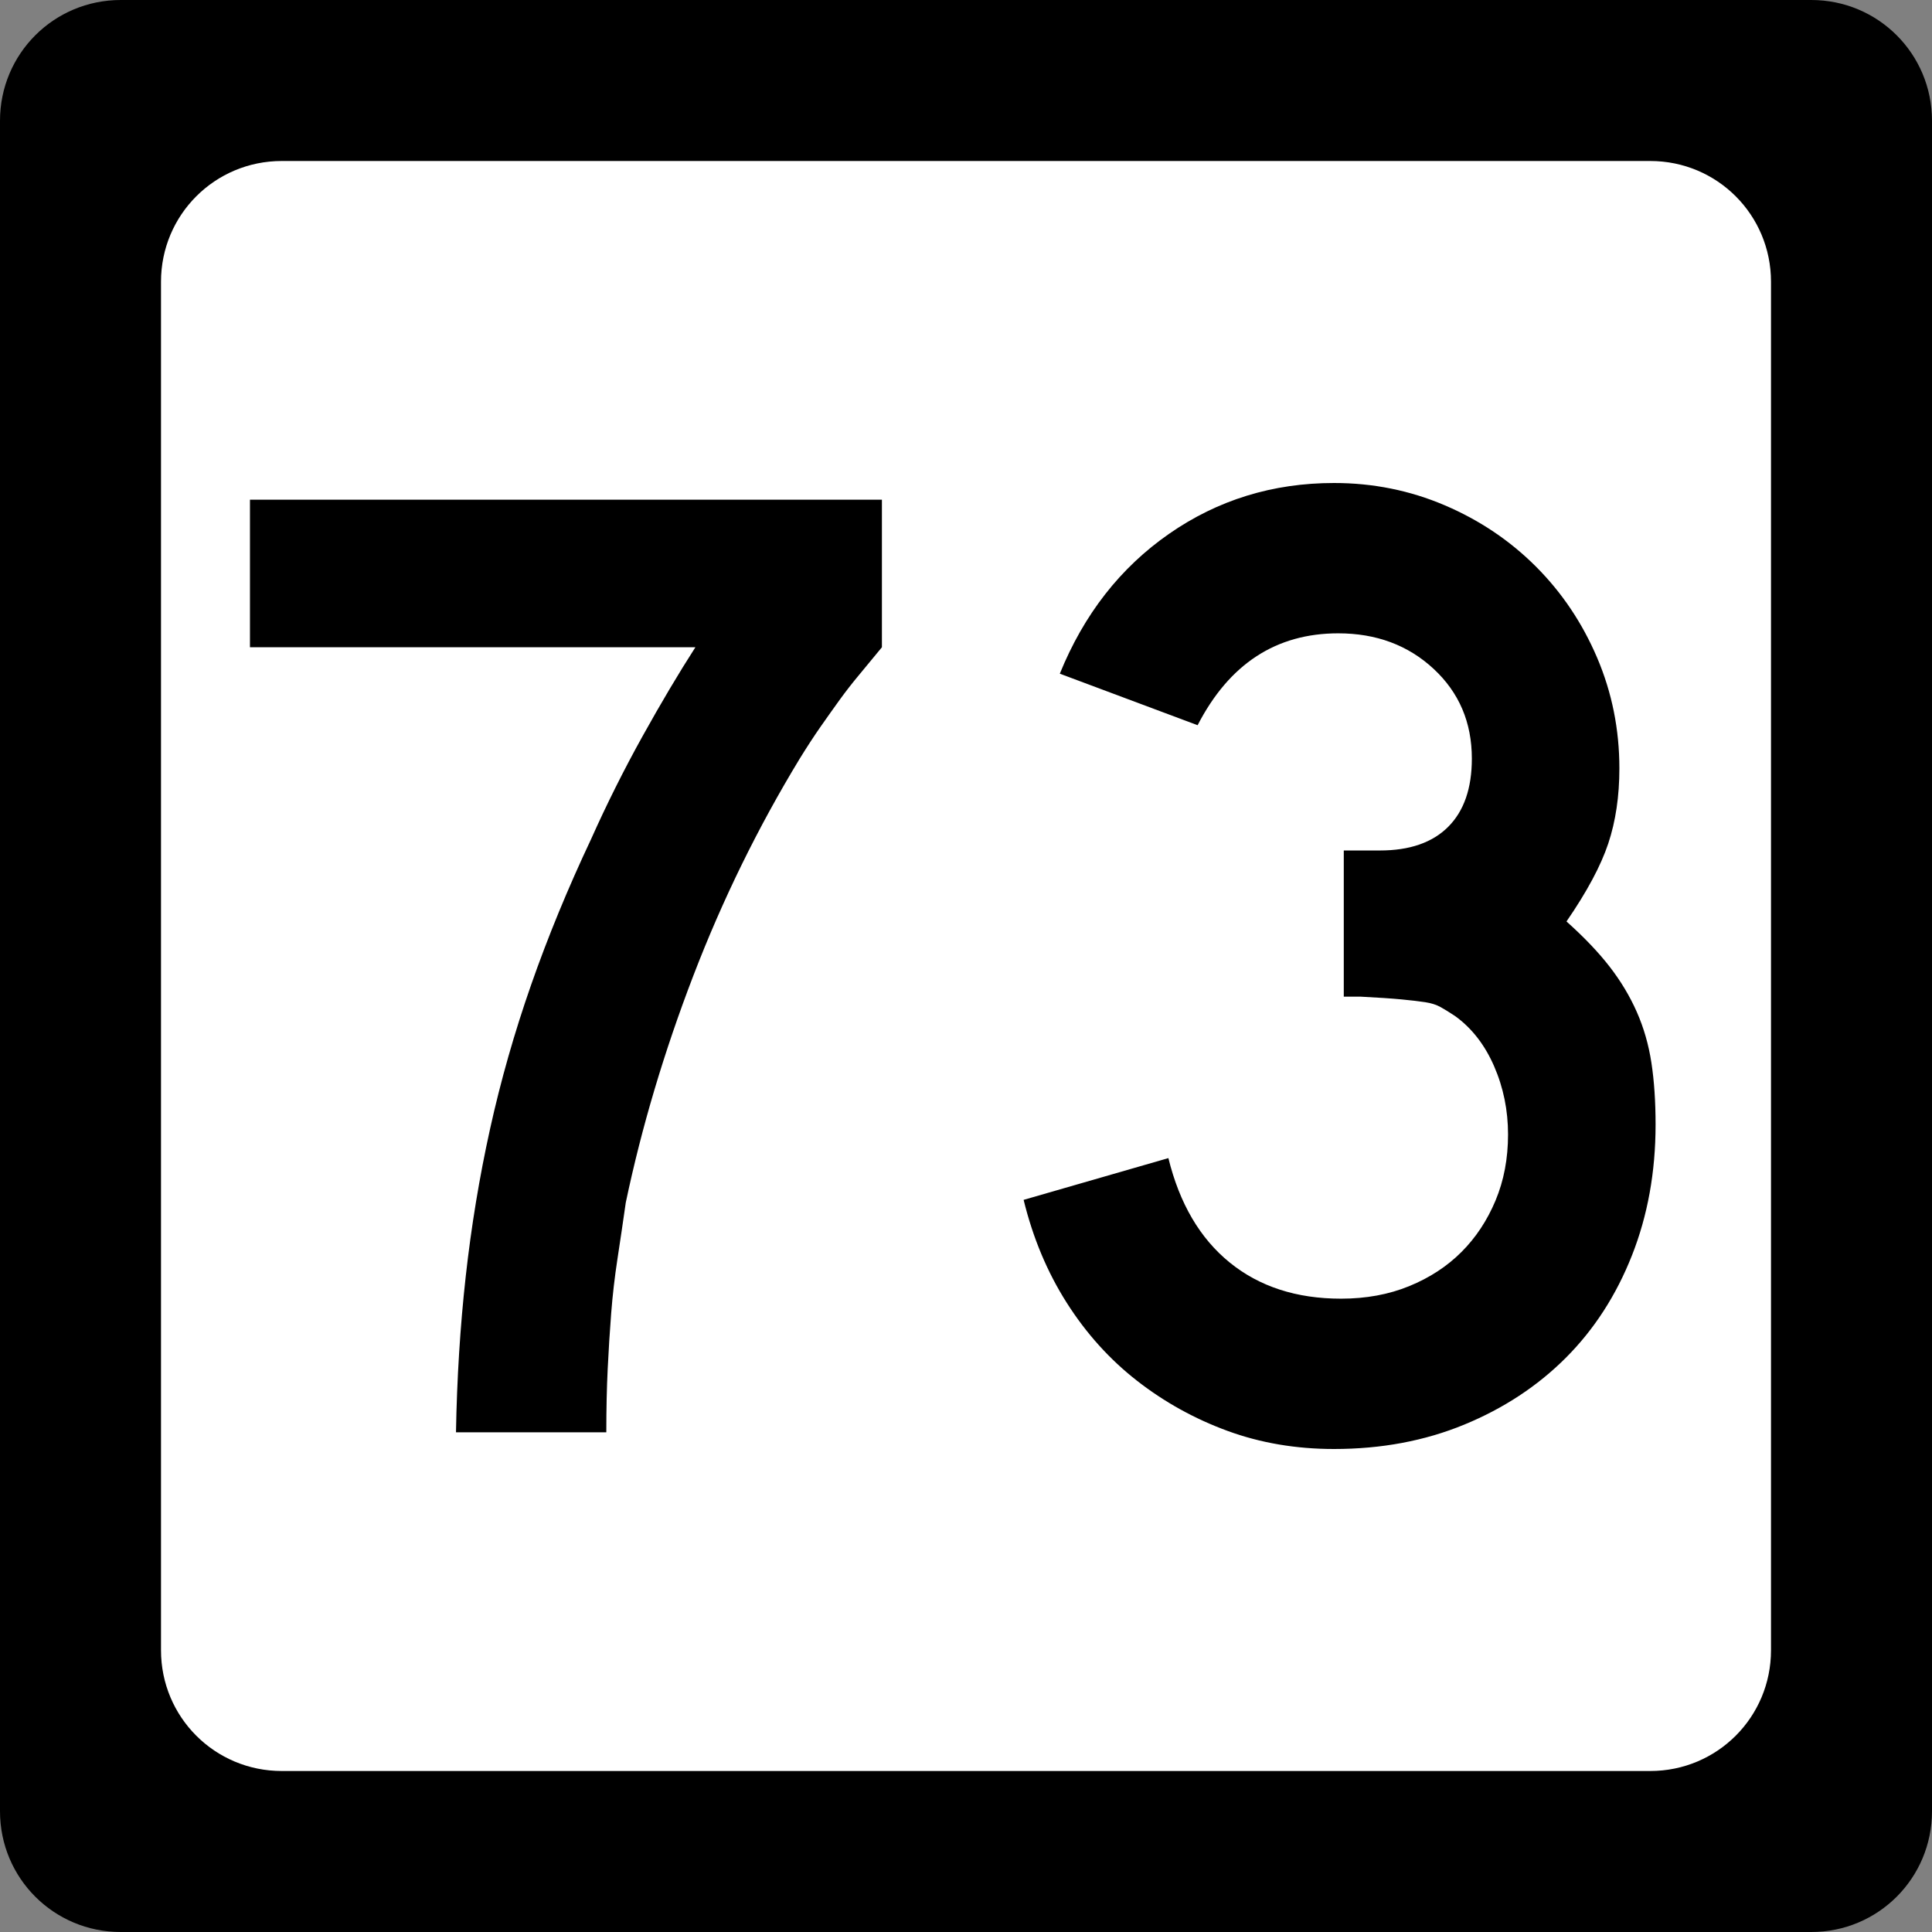
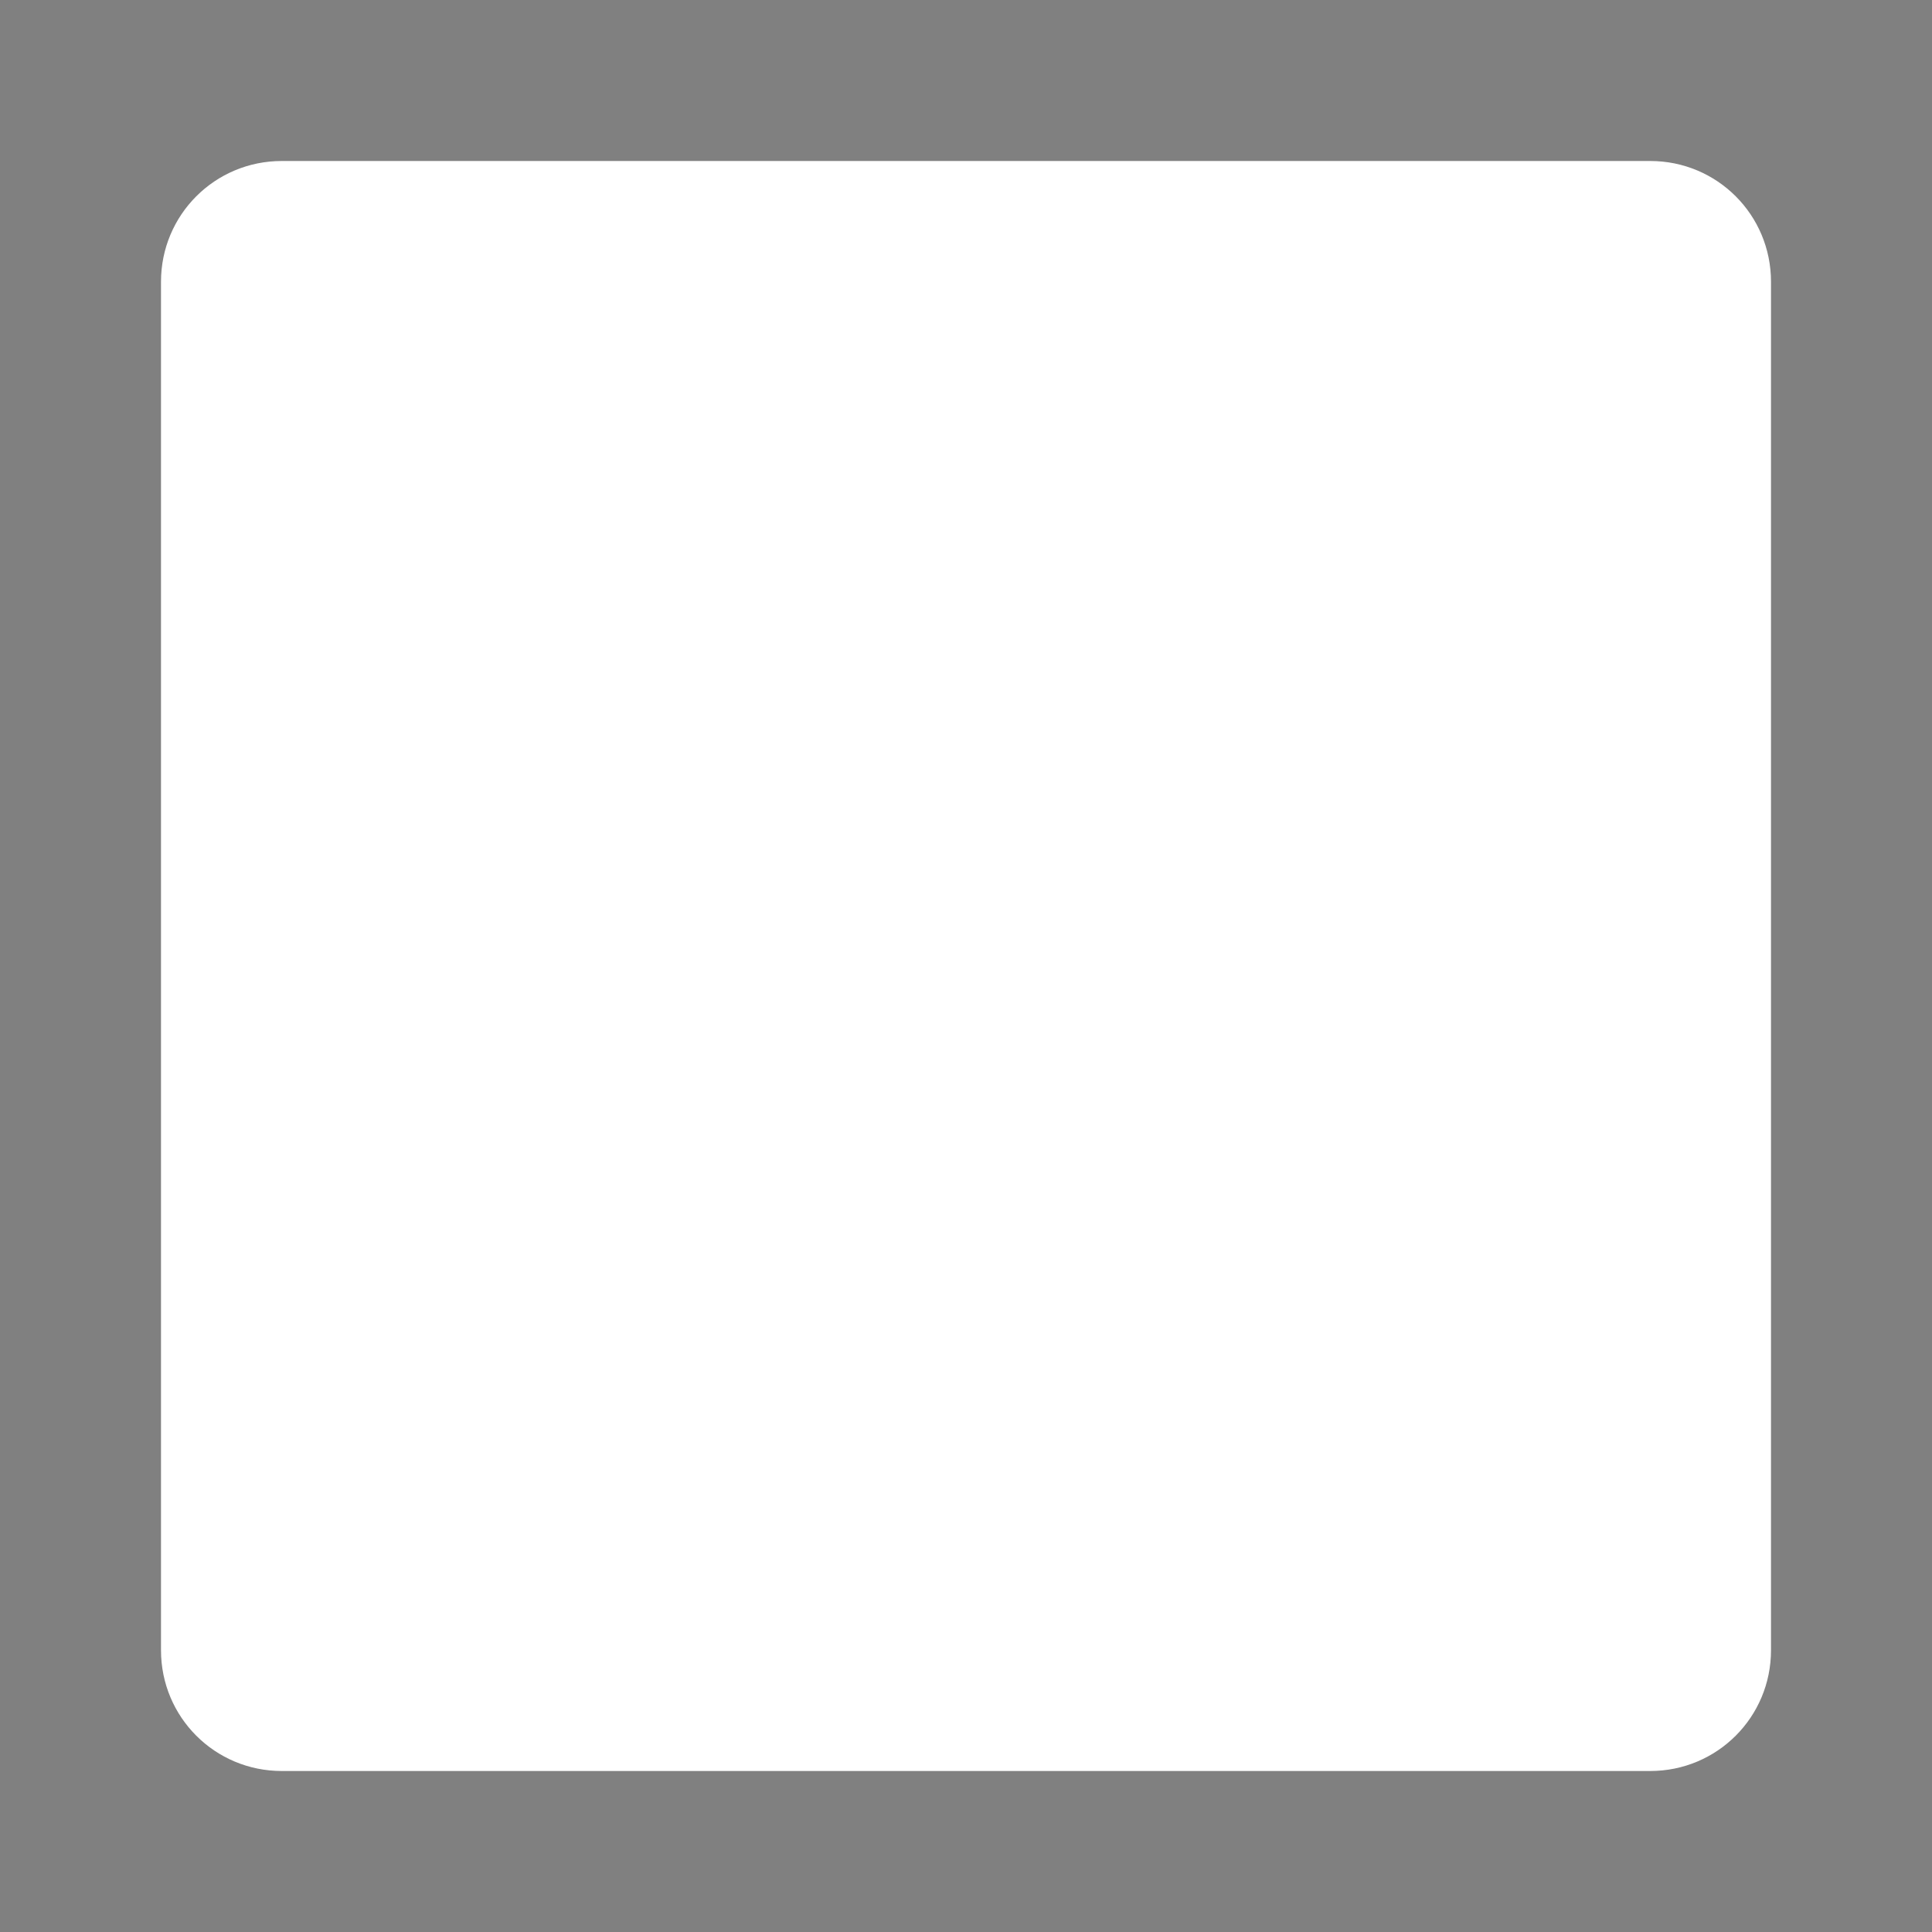
<svg xmlns="http://www.w3.org/2000/svg" version="1.0" width="600" height="600" id="svg2">
  <rect width="100%" height="100%" fill="#808080" stroke="none" />
  <defs id="defs4" />
  <g id="layer1">
    <g id="g1876">
-       <path d="M 37.5,0 L 562.5,0 C 583.275,0 600,16.725 600,37.5 L 600,562.5 C 600,583.275 583.275,600 562.5,600 L 37.5,600 C 16.725,600 0,583.275 0,562.5 L 0,37.5 C 0,16.725 16.725,0 37.5,0 z " style="fill:black;fill-opacity:1;stroke:none" id="rect5533" />
      <path d="M 87.5,50 L 512.5,50 C 533.275,50 550,66.725 550,87.5 L 550,512.5 C 550,533.275 533.275,550 512.5,550 L 87.5,550 C 66.725,550 50,533.275 50,512.5 L 50,87.5 C 50,66.725 66.725,50 87.5,50 z " style="fill:white;fill-opacity:1;stroke:none" id="rect5535" />
-       <path d="M 273.886,201.014 C 271.292,204.18 268.913,207.06 266.749,209.655 C 264.586,212.249 262.567,214.844 260.694,217.438 C 258.821,220.032 256.877,222.77 254.863,225.65 C 252.849,228.53 250.686,231.844 248.373,235.59 C 235.409,256.917 224.39,279.397 215.314,303.028 C 206.237,326.659 199.246,350.145 194.338,373.487 C 193.476,379.537 192.614,385.373 191.753,390.992 C 190.891,396.612 190.242,402.232 189.807,407.852 C 189.371,413.472 189.011,419.237 188.725,425.147 C 188.439,431.057 188.296,437.613 188.296,444.816 L 141.61,444.816 C 141.9,428.097 142.909,411.959 144.637,396.401 C 146.365,380.843 148.885,365.571 152.196,350.585 C 155.507,335.599 159.757,320.685 164.946,305.844 C 170.135,291.003 176.331,275.945 183.534,260.668 C 188.433,249.719 193.764,239.055 199.529,228.677 C 205.294,218.3 210.771,209.079 215.96,201.014 L 77.628,201.014 L 77.628,155.185 L 273.886,155.185 L 273.886,201.014 L 273.886,201.014 z M 514.153,349.279 C 514.153,363.975 511.703,377.519 506.805,389.911 C 501.906,402.302 495.062,412.893 486.272,421.684 C 477.481,430.474 466.963,437.391 454.716,442.435 C 442.47,447.478 428.998,450 414.302,450 C 402.482,450 391.458,448.127 381.23,444.381 C 371.002,440.634 361.635,435.447 353.131,428.821 C 344.626,422.194 337.349,414.125 331.298,404.613 C 325.247,395.102 320.78,384.44 317.895,372.629 L 362.853,359.661 C 366.319,373.777 372.662,384.581 381.883,392.074 C 391.104,399.567 402.632,403.314 416.466,403.314 C 424.24,403.314 431.298,402.017 437.639,399.422 C 443.98,396.828 449.384,393.299 453.852,388.835 C 458.32,384.372 461.851,379.043 464.445,372.847 C 467.04,366.651 468.337,359.806 468.337,352.313 C 468.337,344.82 466.895,337.758 464.01,331.127 C 461.125,324.496 457.093,319.307 451.913,315.56 C 450.18,314.408 448.665,313.472 447.368,312.75 C 446.071,312.029 444.486,311.526 442.613,311.24 C 440.739,310.954 438.29,310.666 435.265,310.376 C 432.239,310.086 427.987,309.8 422.508,309.518 L 417.323,309.518 L 417.323,262.832 L 417.323,264.124 L 418.616,264.124 L 419.487,264.124 L 428.563,264.124 C 437.789,264.125 444.851,261.675 449.749,256.777 C 454.648,251.878 457.097,244.816 457.097,235.59 C 457.097,224.351 453.135,215.057 445.211,207.709 C 437.287,200.361 427.415,196.687 415.595,196.687 C 396.291,196.687 381.736,206.198 371.93,225.221 L 329.135,209.219 C 336.628,190.777 347.94,176.297 363.071,165.778 C 378.202,155.26 395.279,150 414.302,150 C 426.404,150 437.859,152.307 448.668,156.919 C 459.476,161.532 468.915,167.873 476.984,175.942 C 485.053,184.012 491.392,193.448 496.001,204.252 C 500.609,215.057 502.913,226.514 502.913,238.624 C 502.913,247.27 501.761,255.051 499.457,261.968 C 497.153,268.885 492.83,276.952 486.489,286.168 C 491.968,291.067 496.436,295.75 499.892,300.218 C 503.349,304.686 506.158,309.369 508.322,314.267 C 510.485,319.166 511.998,324.425 512.86,330.045 C 513.722,335.665 514.153,342.076 514.153,349.279 L 514.153,349.279 z " style="font-size:432.277px;font-style:normal;font-weight:normal;text-align:center;text-anchor:middle;fill:black;fill-opacity:1;stroke:none;stroke-width:1px;stroke-linecap:butt;stroke-linejoin:miter;stroke-opacity:1;font-family:Roadgeek 2005 Series C" id="text1873" />
    </g>
  </g>
</svg>